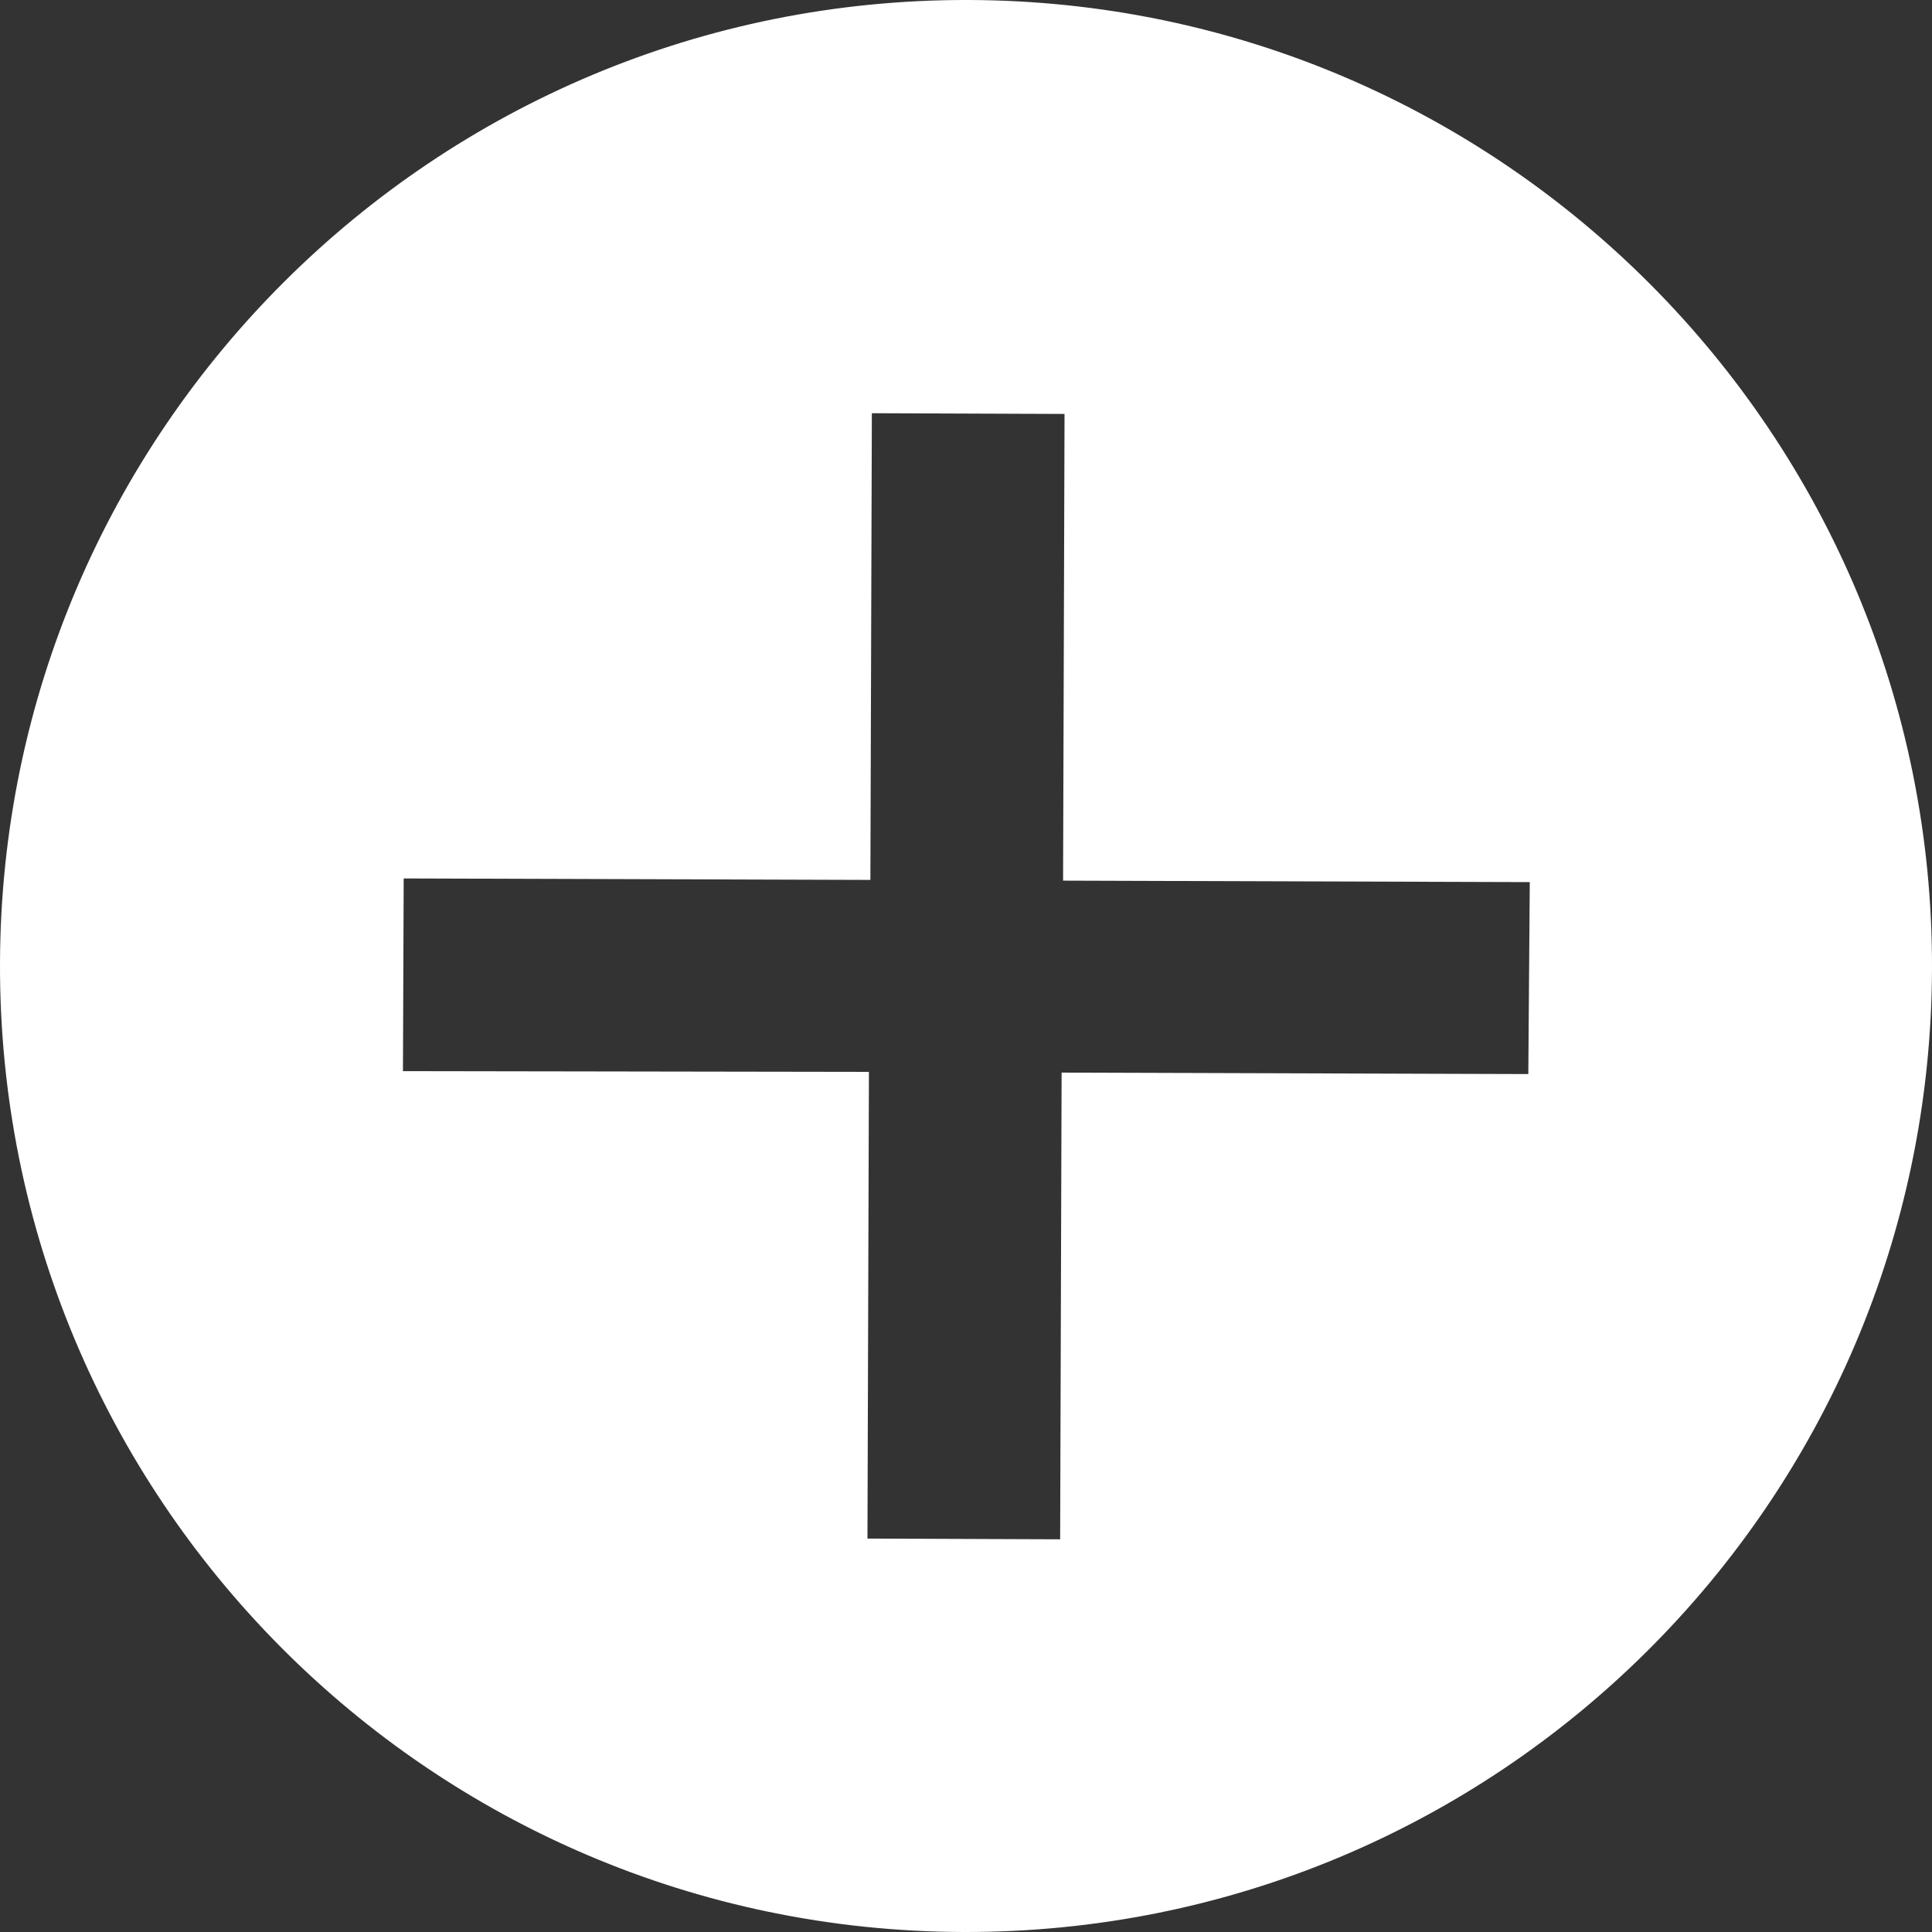
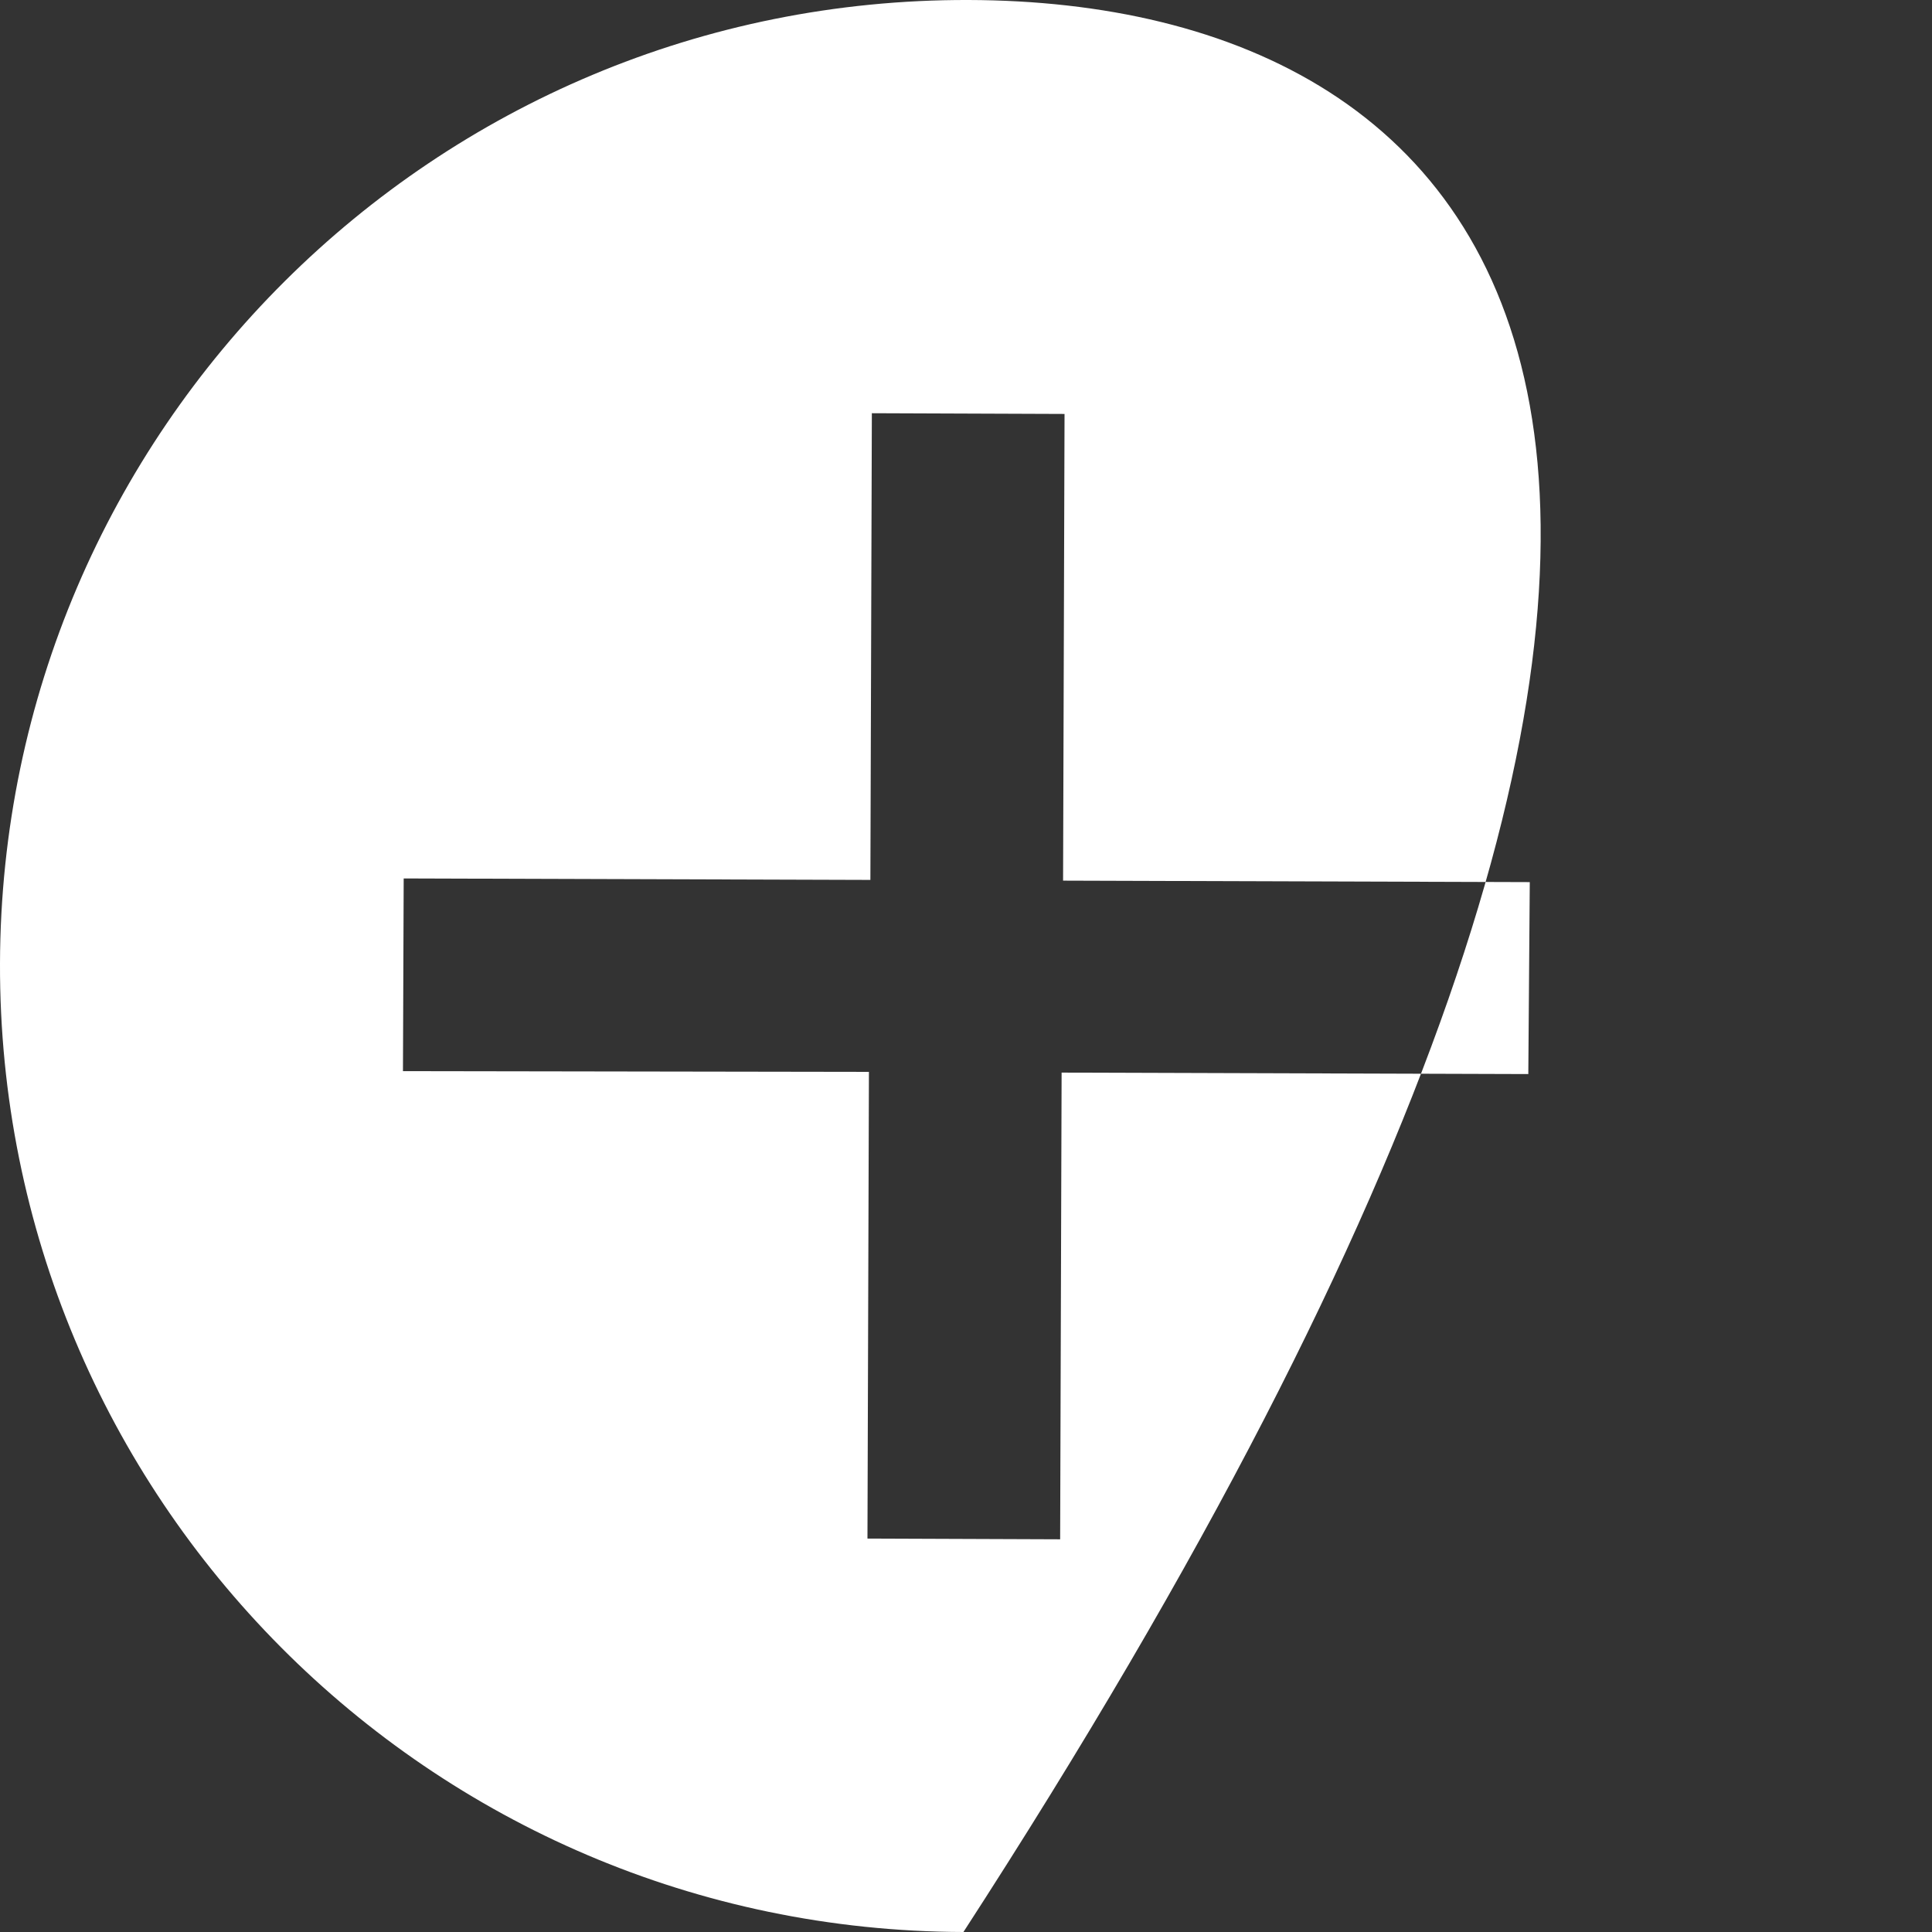
<svg xmlns="http://www.w3.org/2000/svg" version="1.1" id="Layer_1" x="0px" y="0px" viewBox="0 0 263.7 263.7" style="enable-background:new 0 0 263.7 263.7;" xml:space="preserve">
  <rect x="0" y="0" width="263.7" height="263.7" fill="#333333" stroke="none" />
  <style type="text/css">
	.st0{fill:#FFFFFF;}
</style>
-   <path class="st0" d="M132.2,0C59.4-0.2,0.2,58.7,0,131.5c-0.2,72.8,58.6,132,131.5,132.2c72.8,0.2,132-58.6,132.2-131.5  C263.9,59.4,205,0.2,132.2,0z M208.6,146.6l-63.7-0.2l-0.2,63.7l-26.3-0.1l0.2-63.7L55,146.2l0.1-26.3l63.7,0.2l0.2-63.7l26.3,0.1  l-0.2,63.7l63.7,0.2L208.6,146.6z" />
+   <path class="st0" d="M132.2,0C59.4-0.2,0.2,58.7,0,131.5c-0.2,72.8,58.6,132,131.5,132.2C263.9,59.4,205,0.2,132.2,0z M208.6,146.6l-63.7-0.2l-0.2,63.7l-26.3-0.1l0.2-63.7L55,146.2l0.1-26.3l63.7,0.2l0.2-63.7l26.3,0.1  l-0.2,63.7l63.7,0.2L208.6,146.6z" />
</svg>